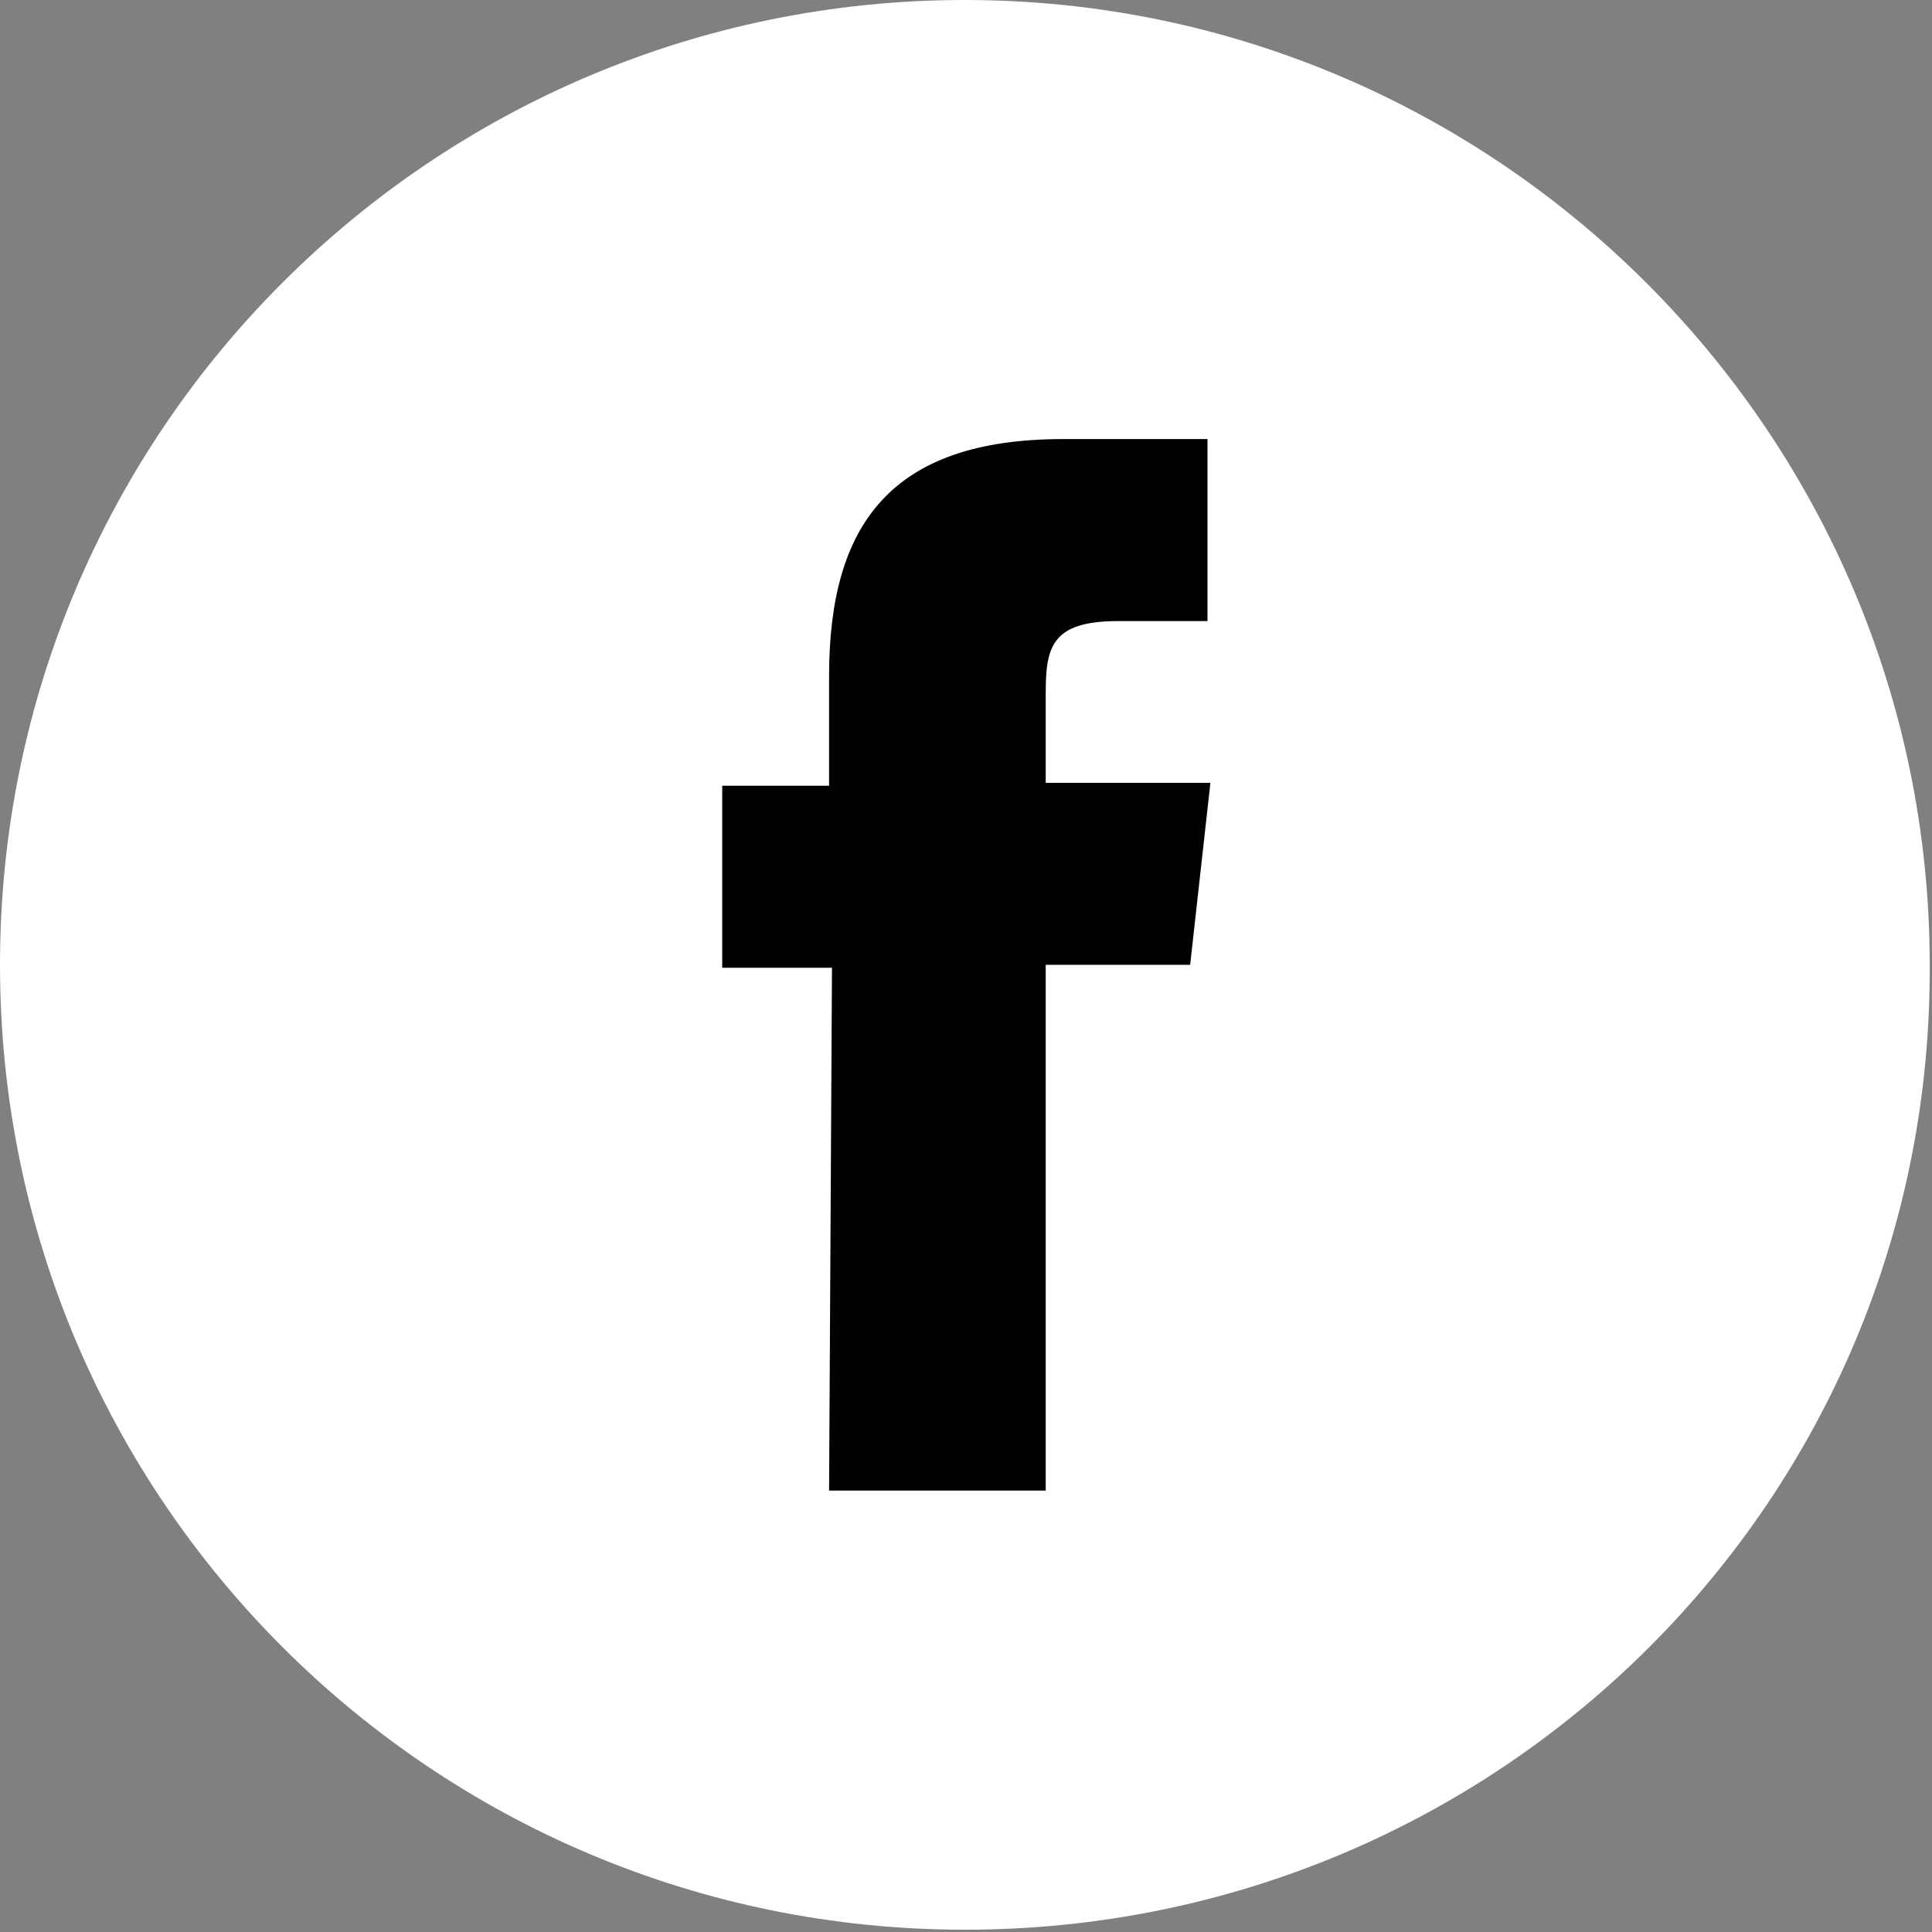
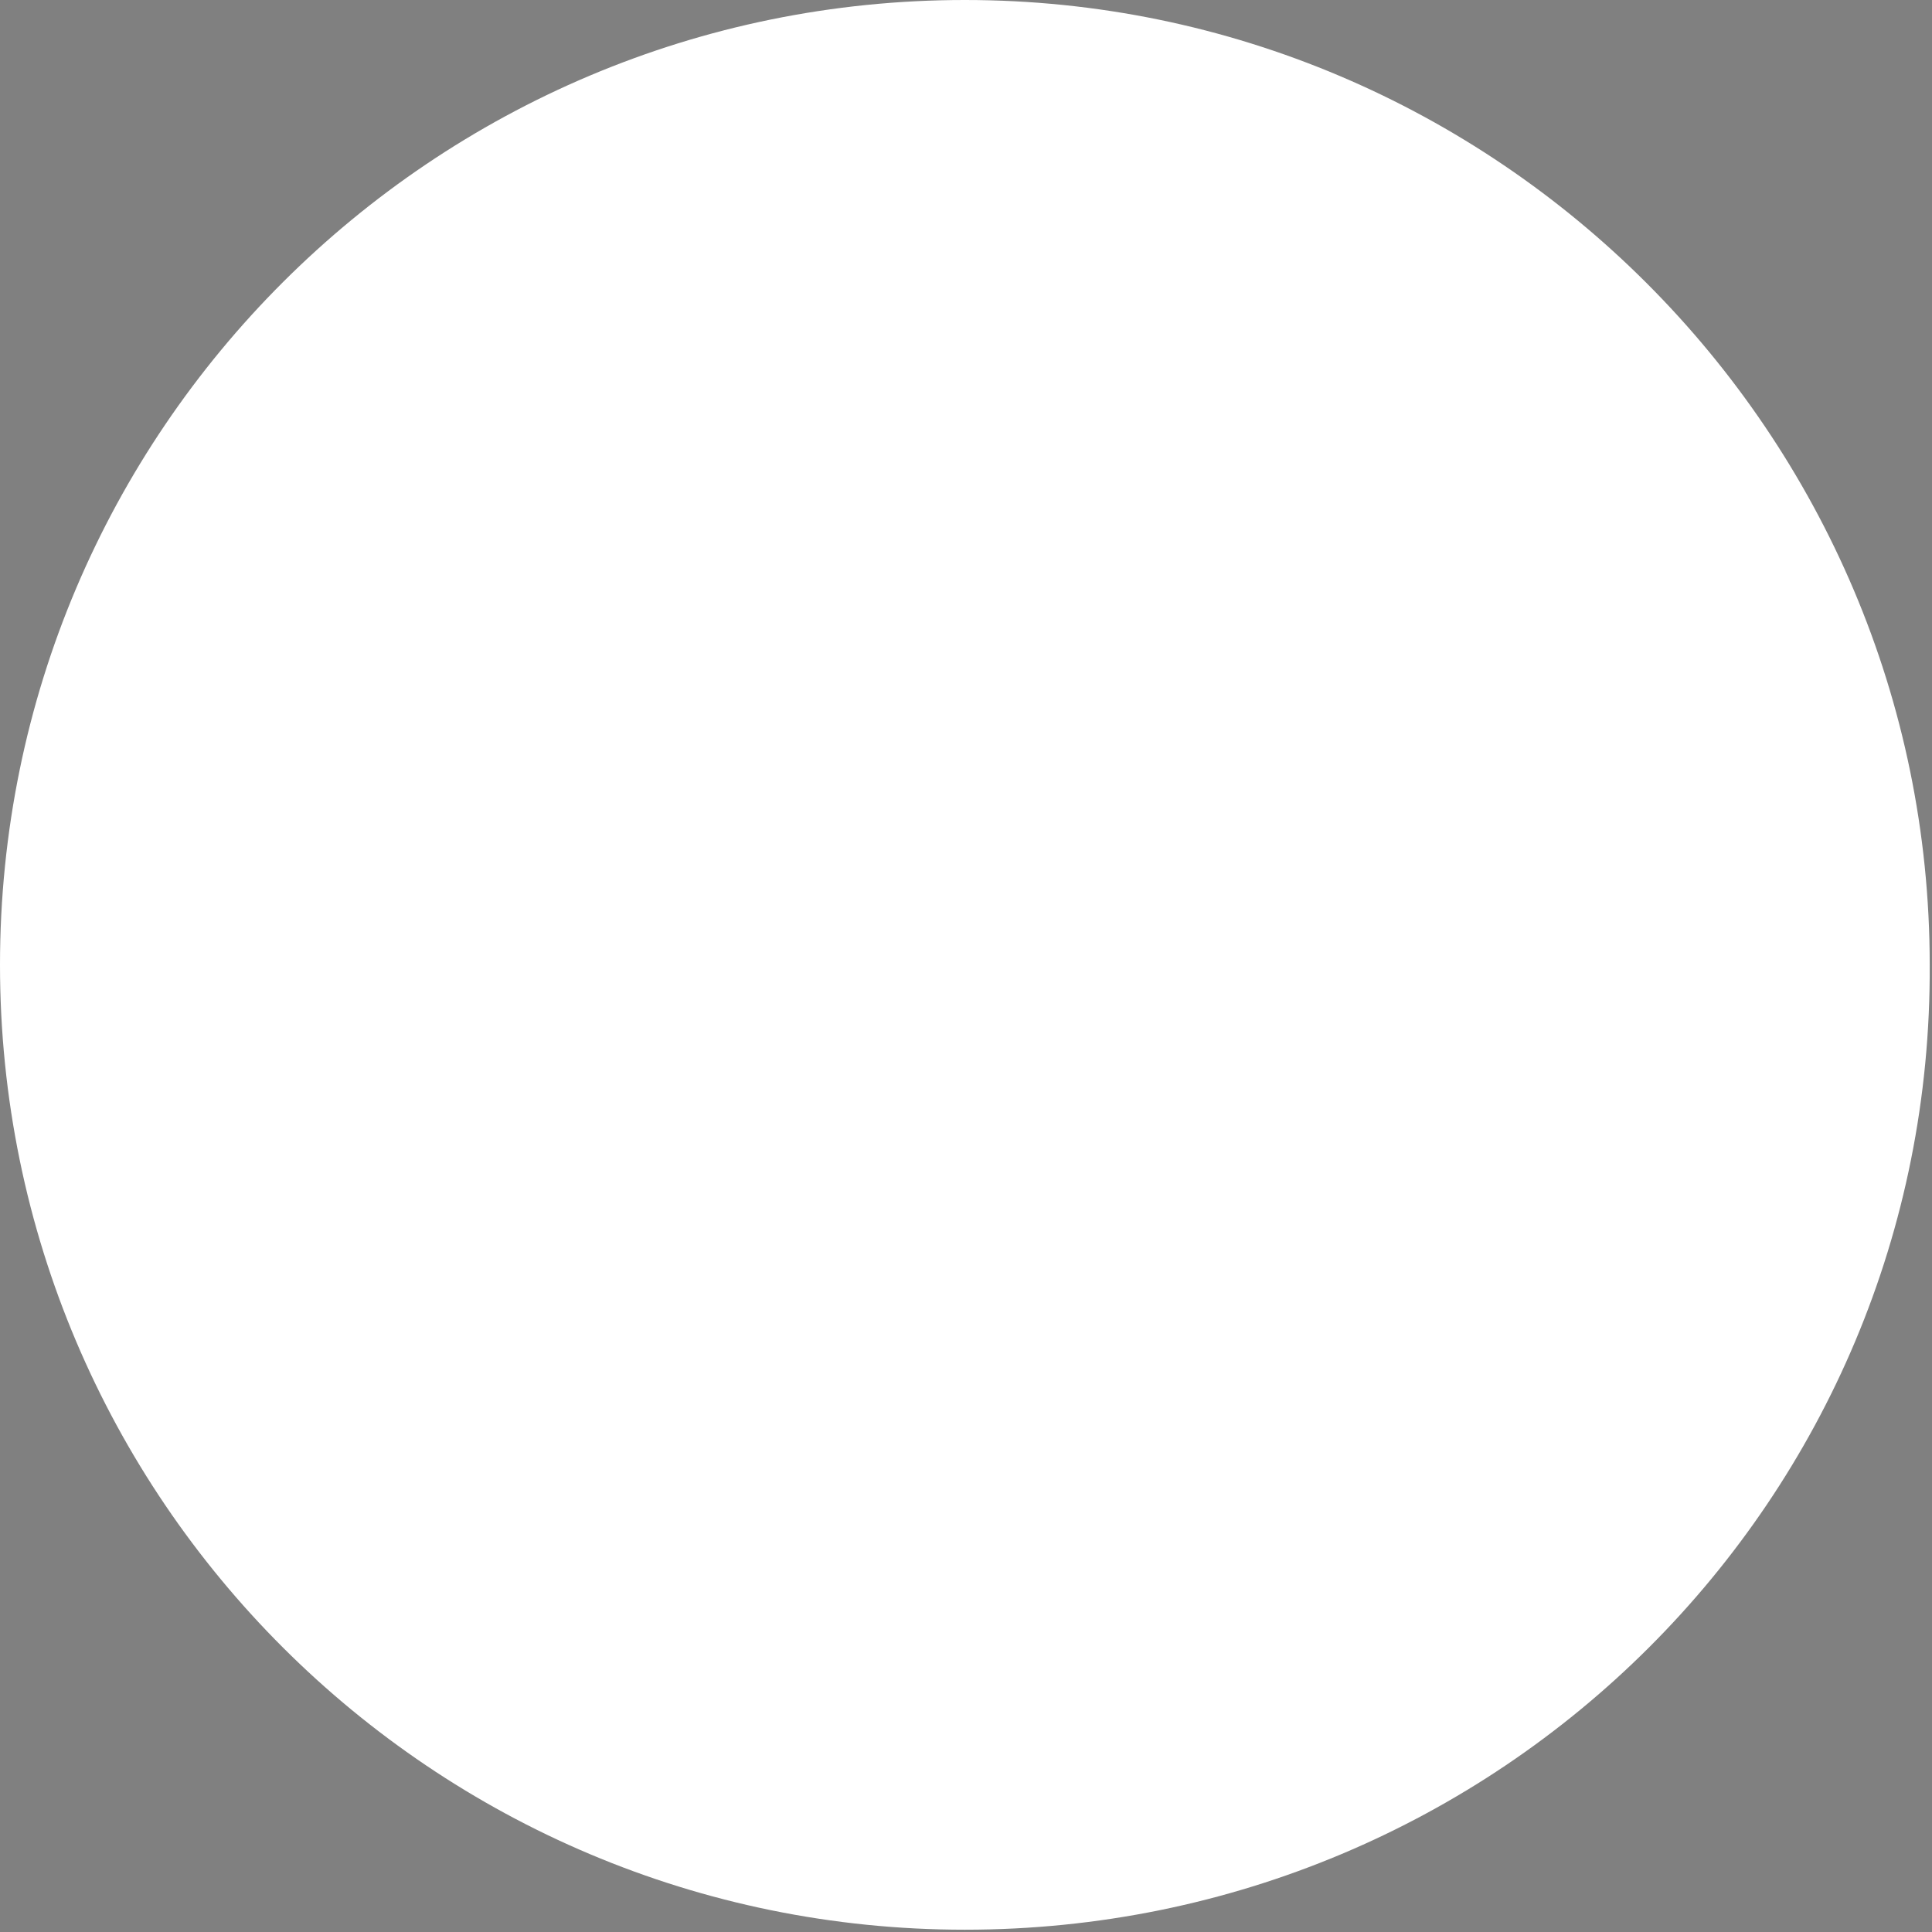
<svg xmlns="http://www.w3.org/2000/svg" width="38" height="38" viewBox="0 0 38 38" fill="none">
  <rect x="0" y="0" width="38" height="38" fill="#808080" stroke="none" />
  <path d="M18.977 37.955C8.523 37.955 0 29.489 0 18.977C0 8.466 8.523 0 18.977 0C29.432 0 37.955 8.523 37.955 18.977C38.011 29.489 29.489 37.955 18.977 37.955Z" fill="white" />
-   <path d="M16.307 29.318H20.568V18.977H23.409L23.807 15.398H20.568V13.636C20.568 12.727 20.682 12.216 21.989 12.216H23.75V8.636H20.909C17.5 8.636 16.307 10.341 16.307 13.295V15.454H14.205V19.034H16.364L16.307 29.318Z" fill="#010103" />
</svg>